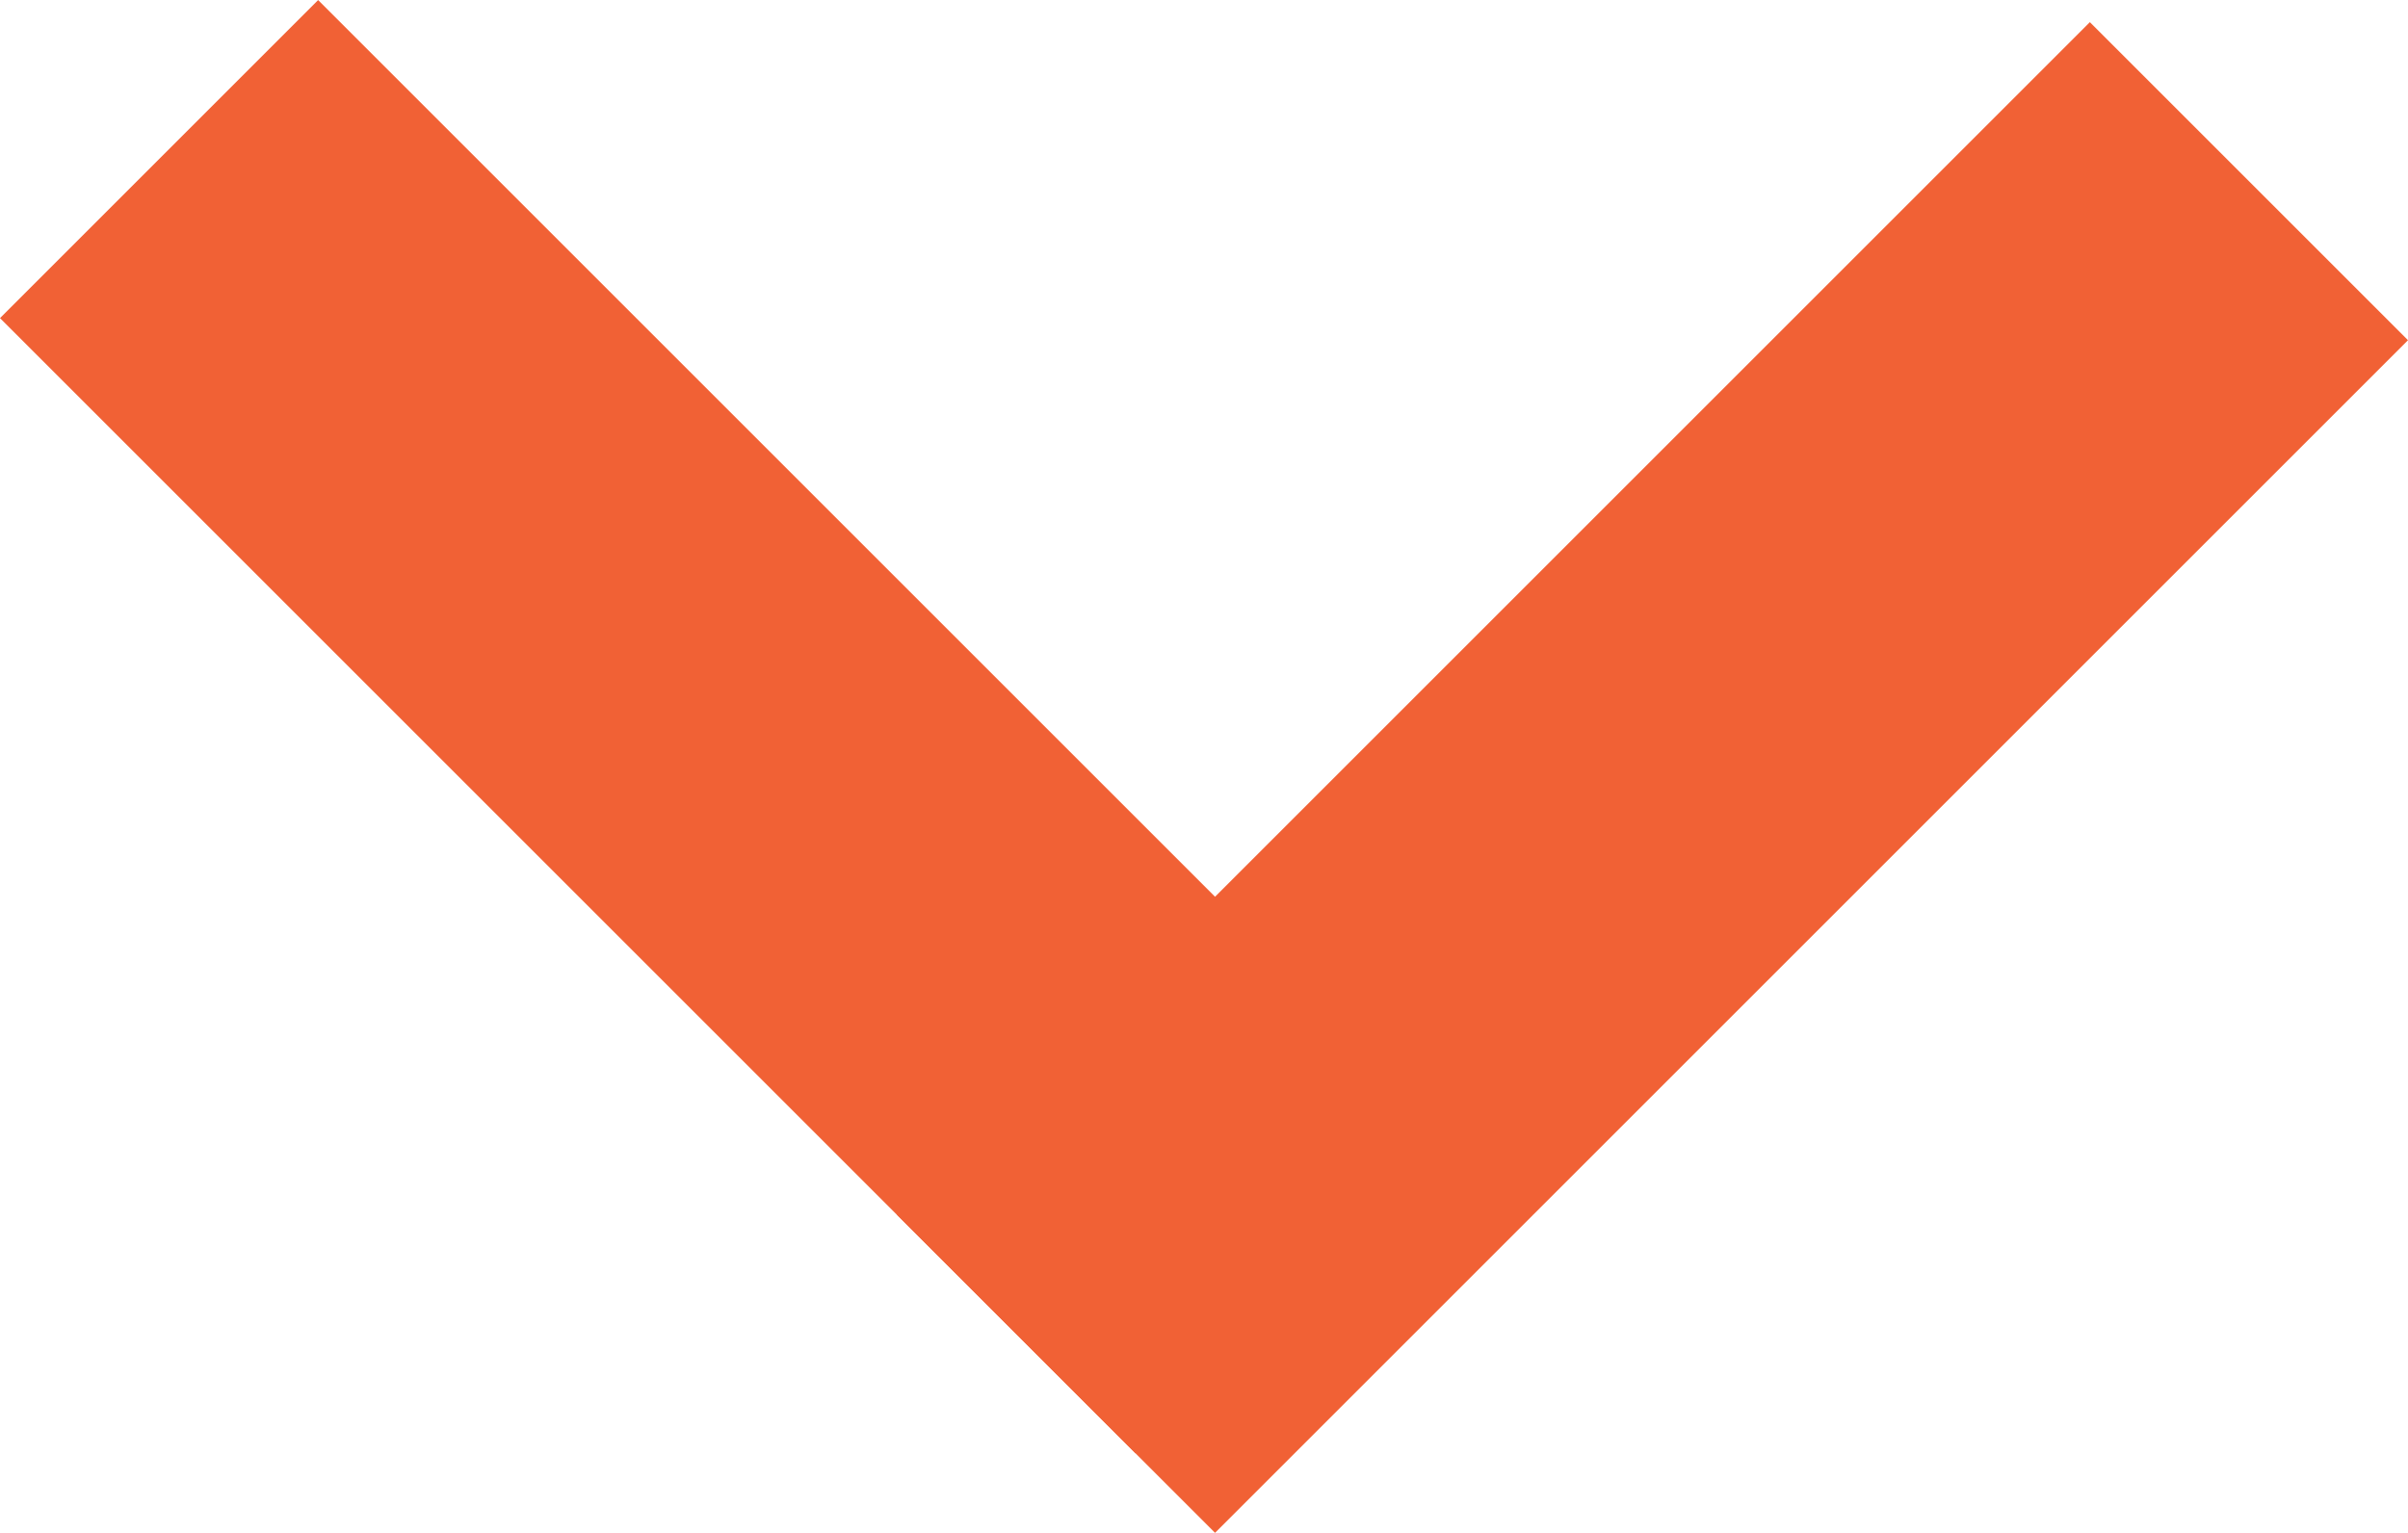
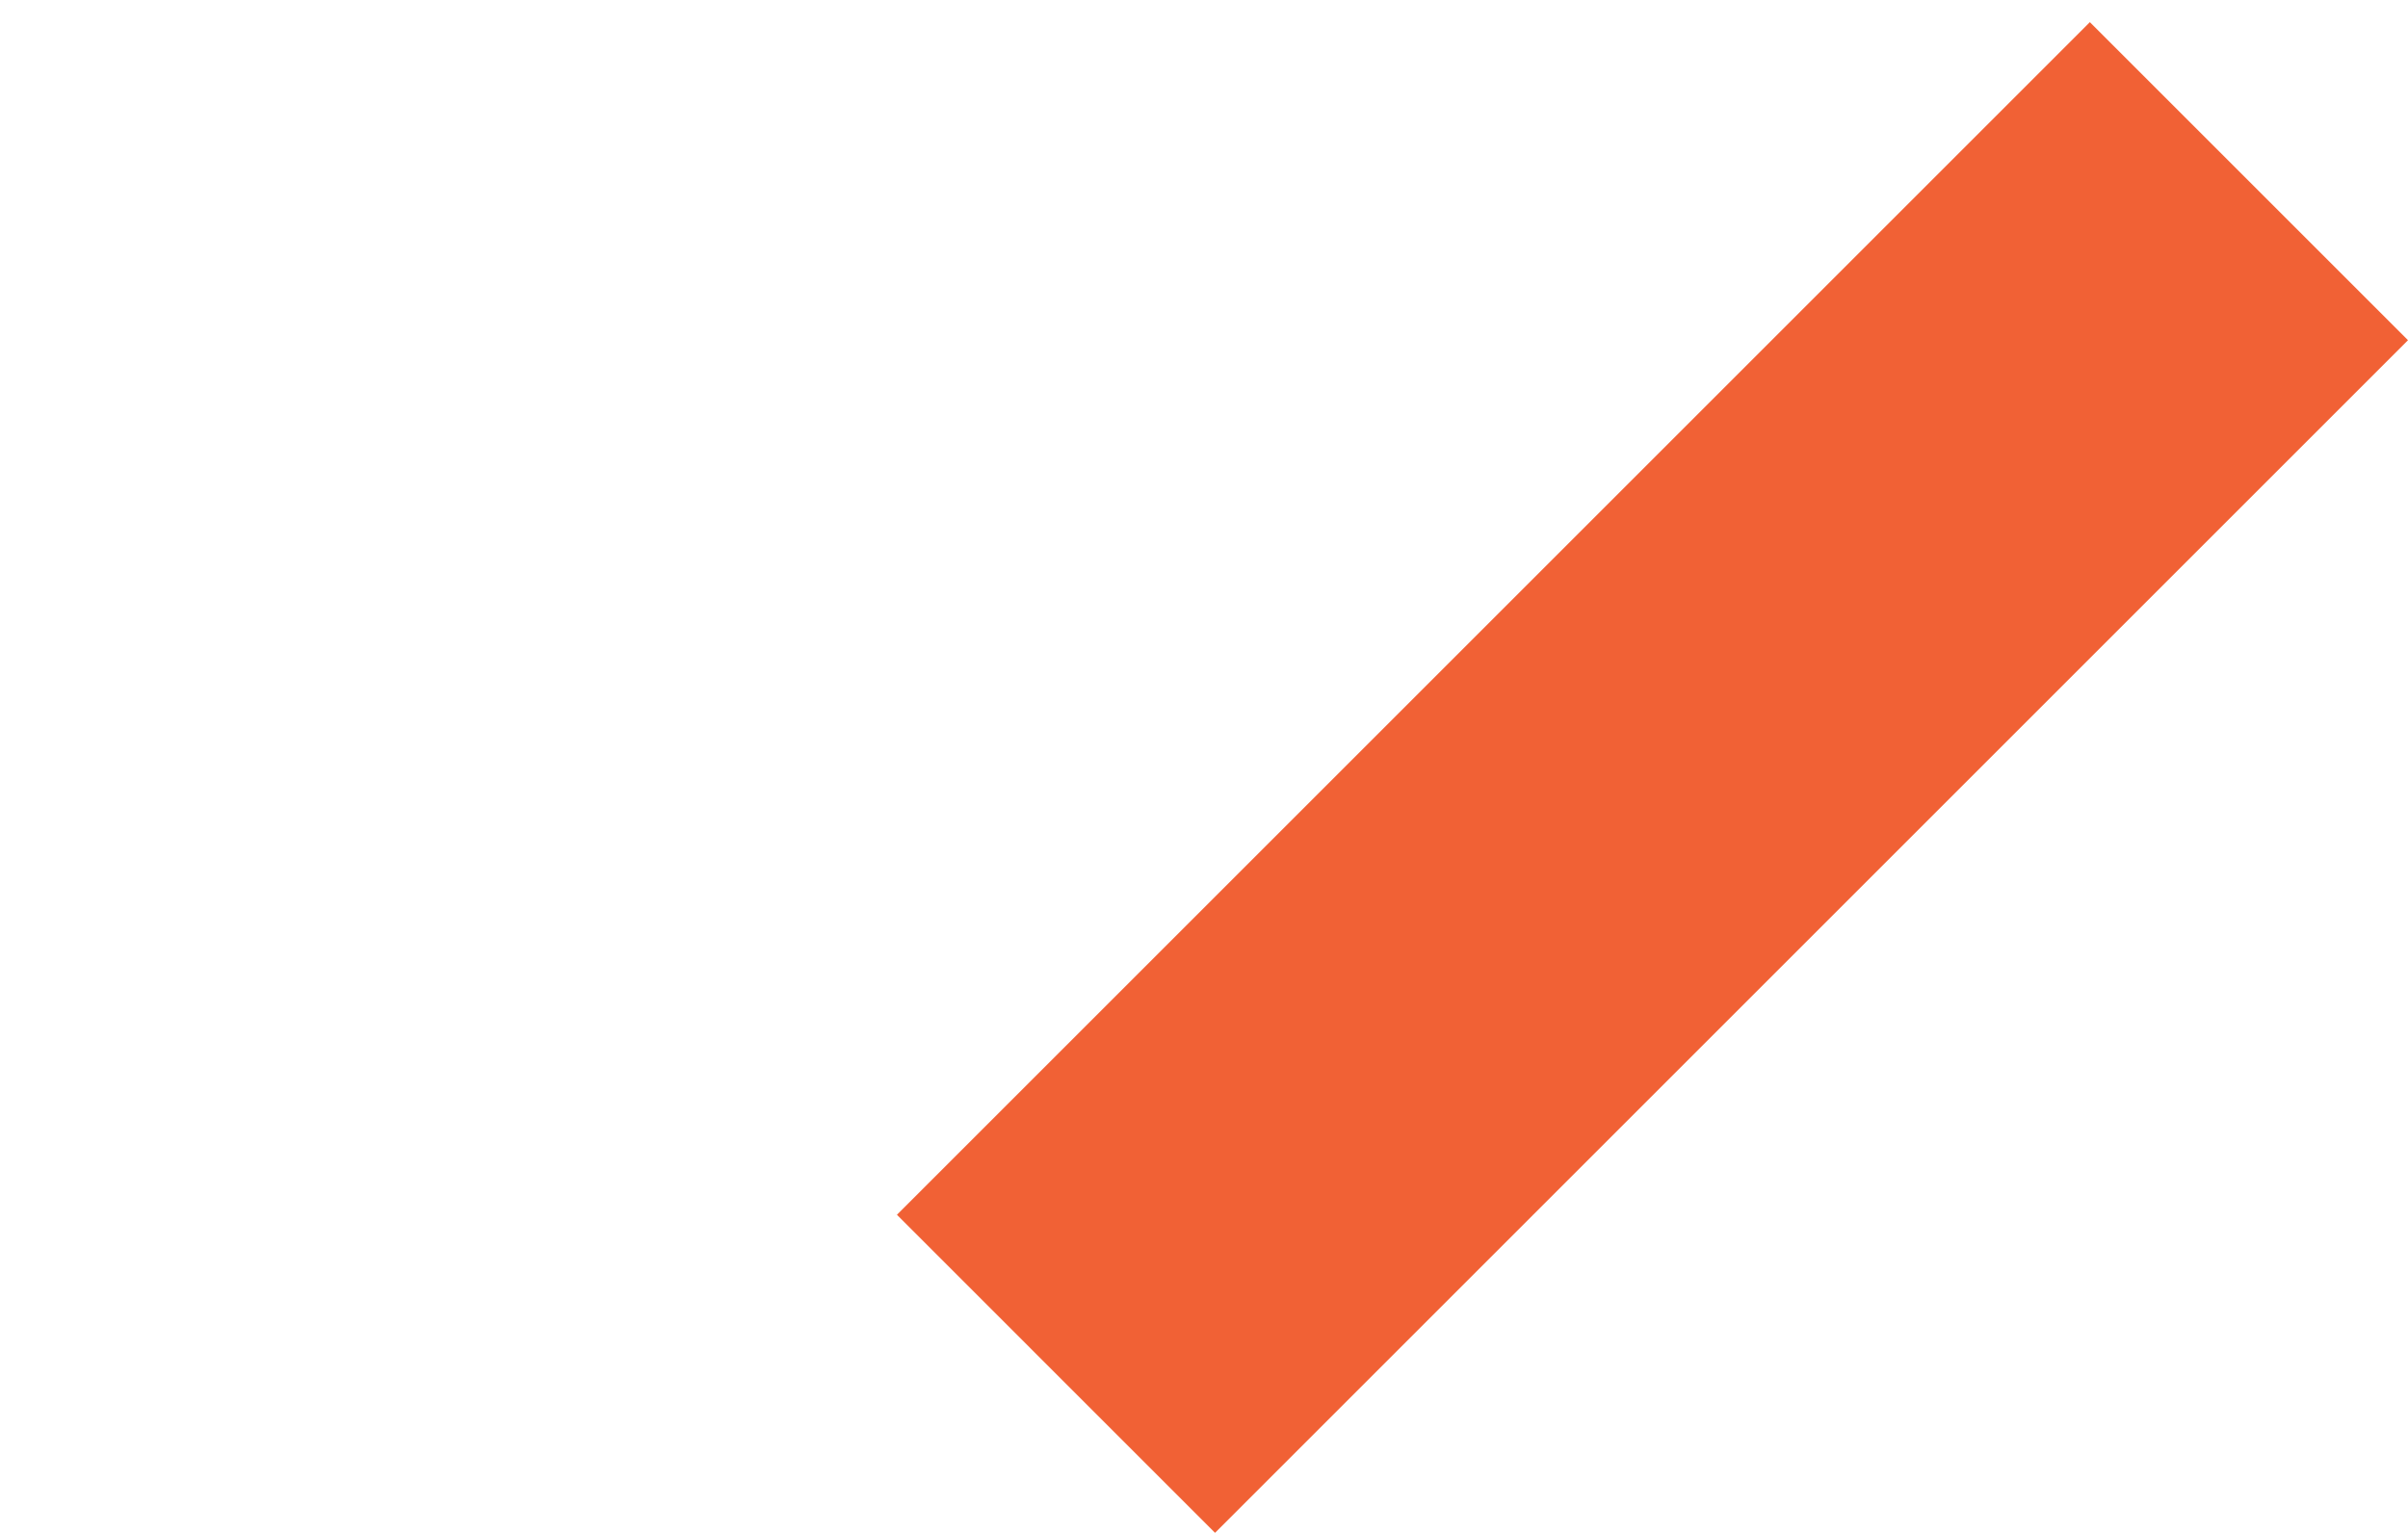
<svg xmlns="http://www.w3.org/2000/svg" width="21.41" height="13.632" viewBox="0 0 21.41 13.632">
  <g id="Group_506" data-name="Group 506" transform="translate(823.976 -895) rotate(45)">
-     <line id="Line_21" data-name="Line 21" x2="14.278" transform="translate(52.222 1215.5)" fill="none" stroke="#f16135" stroke-width="4" />
    <g id="Group_115" data-name="Group 115">
      <line id="Line_22" data-name="Line 22" y2="15" transform="translate(65.5 1202.5)" fill="none" stroke="#f16135" stroke-width="4" />
    </g>
  </g>
</svg>